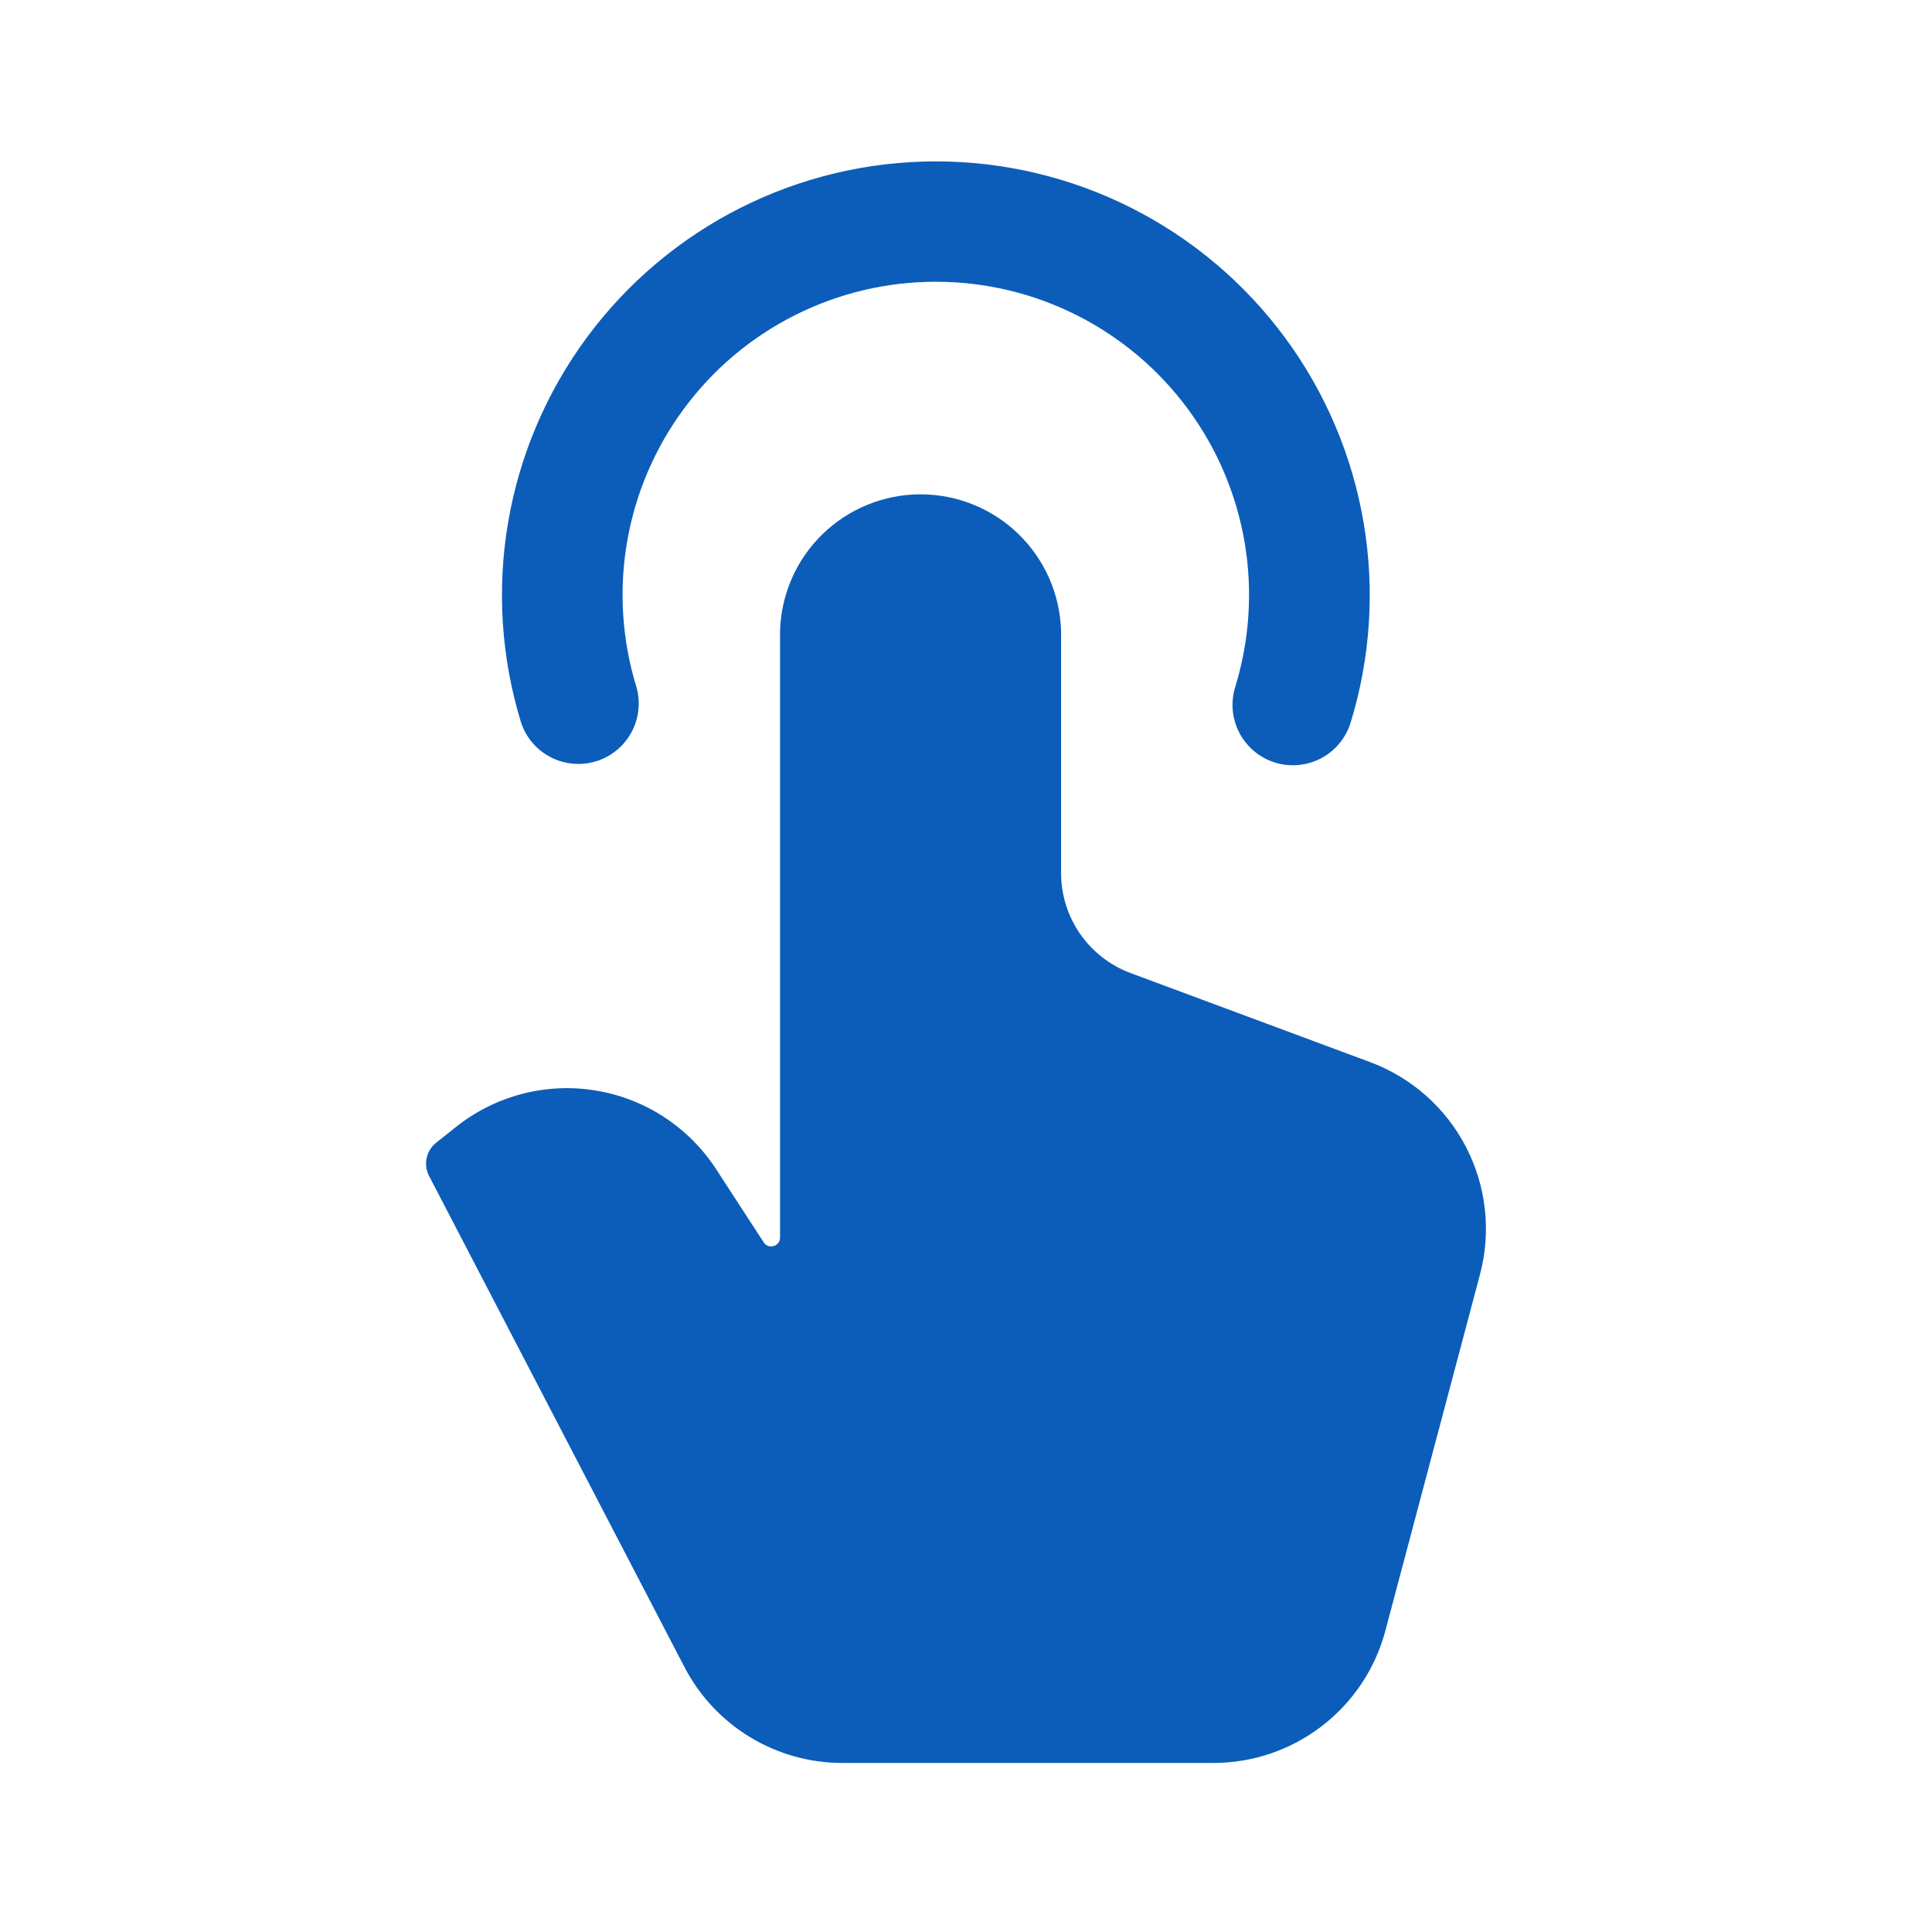
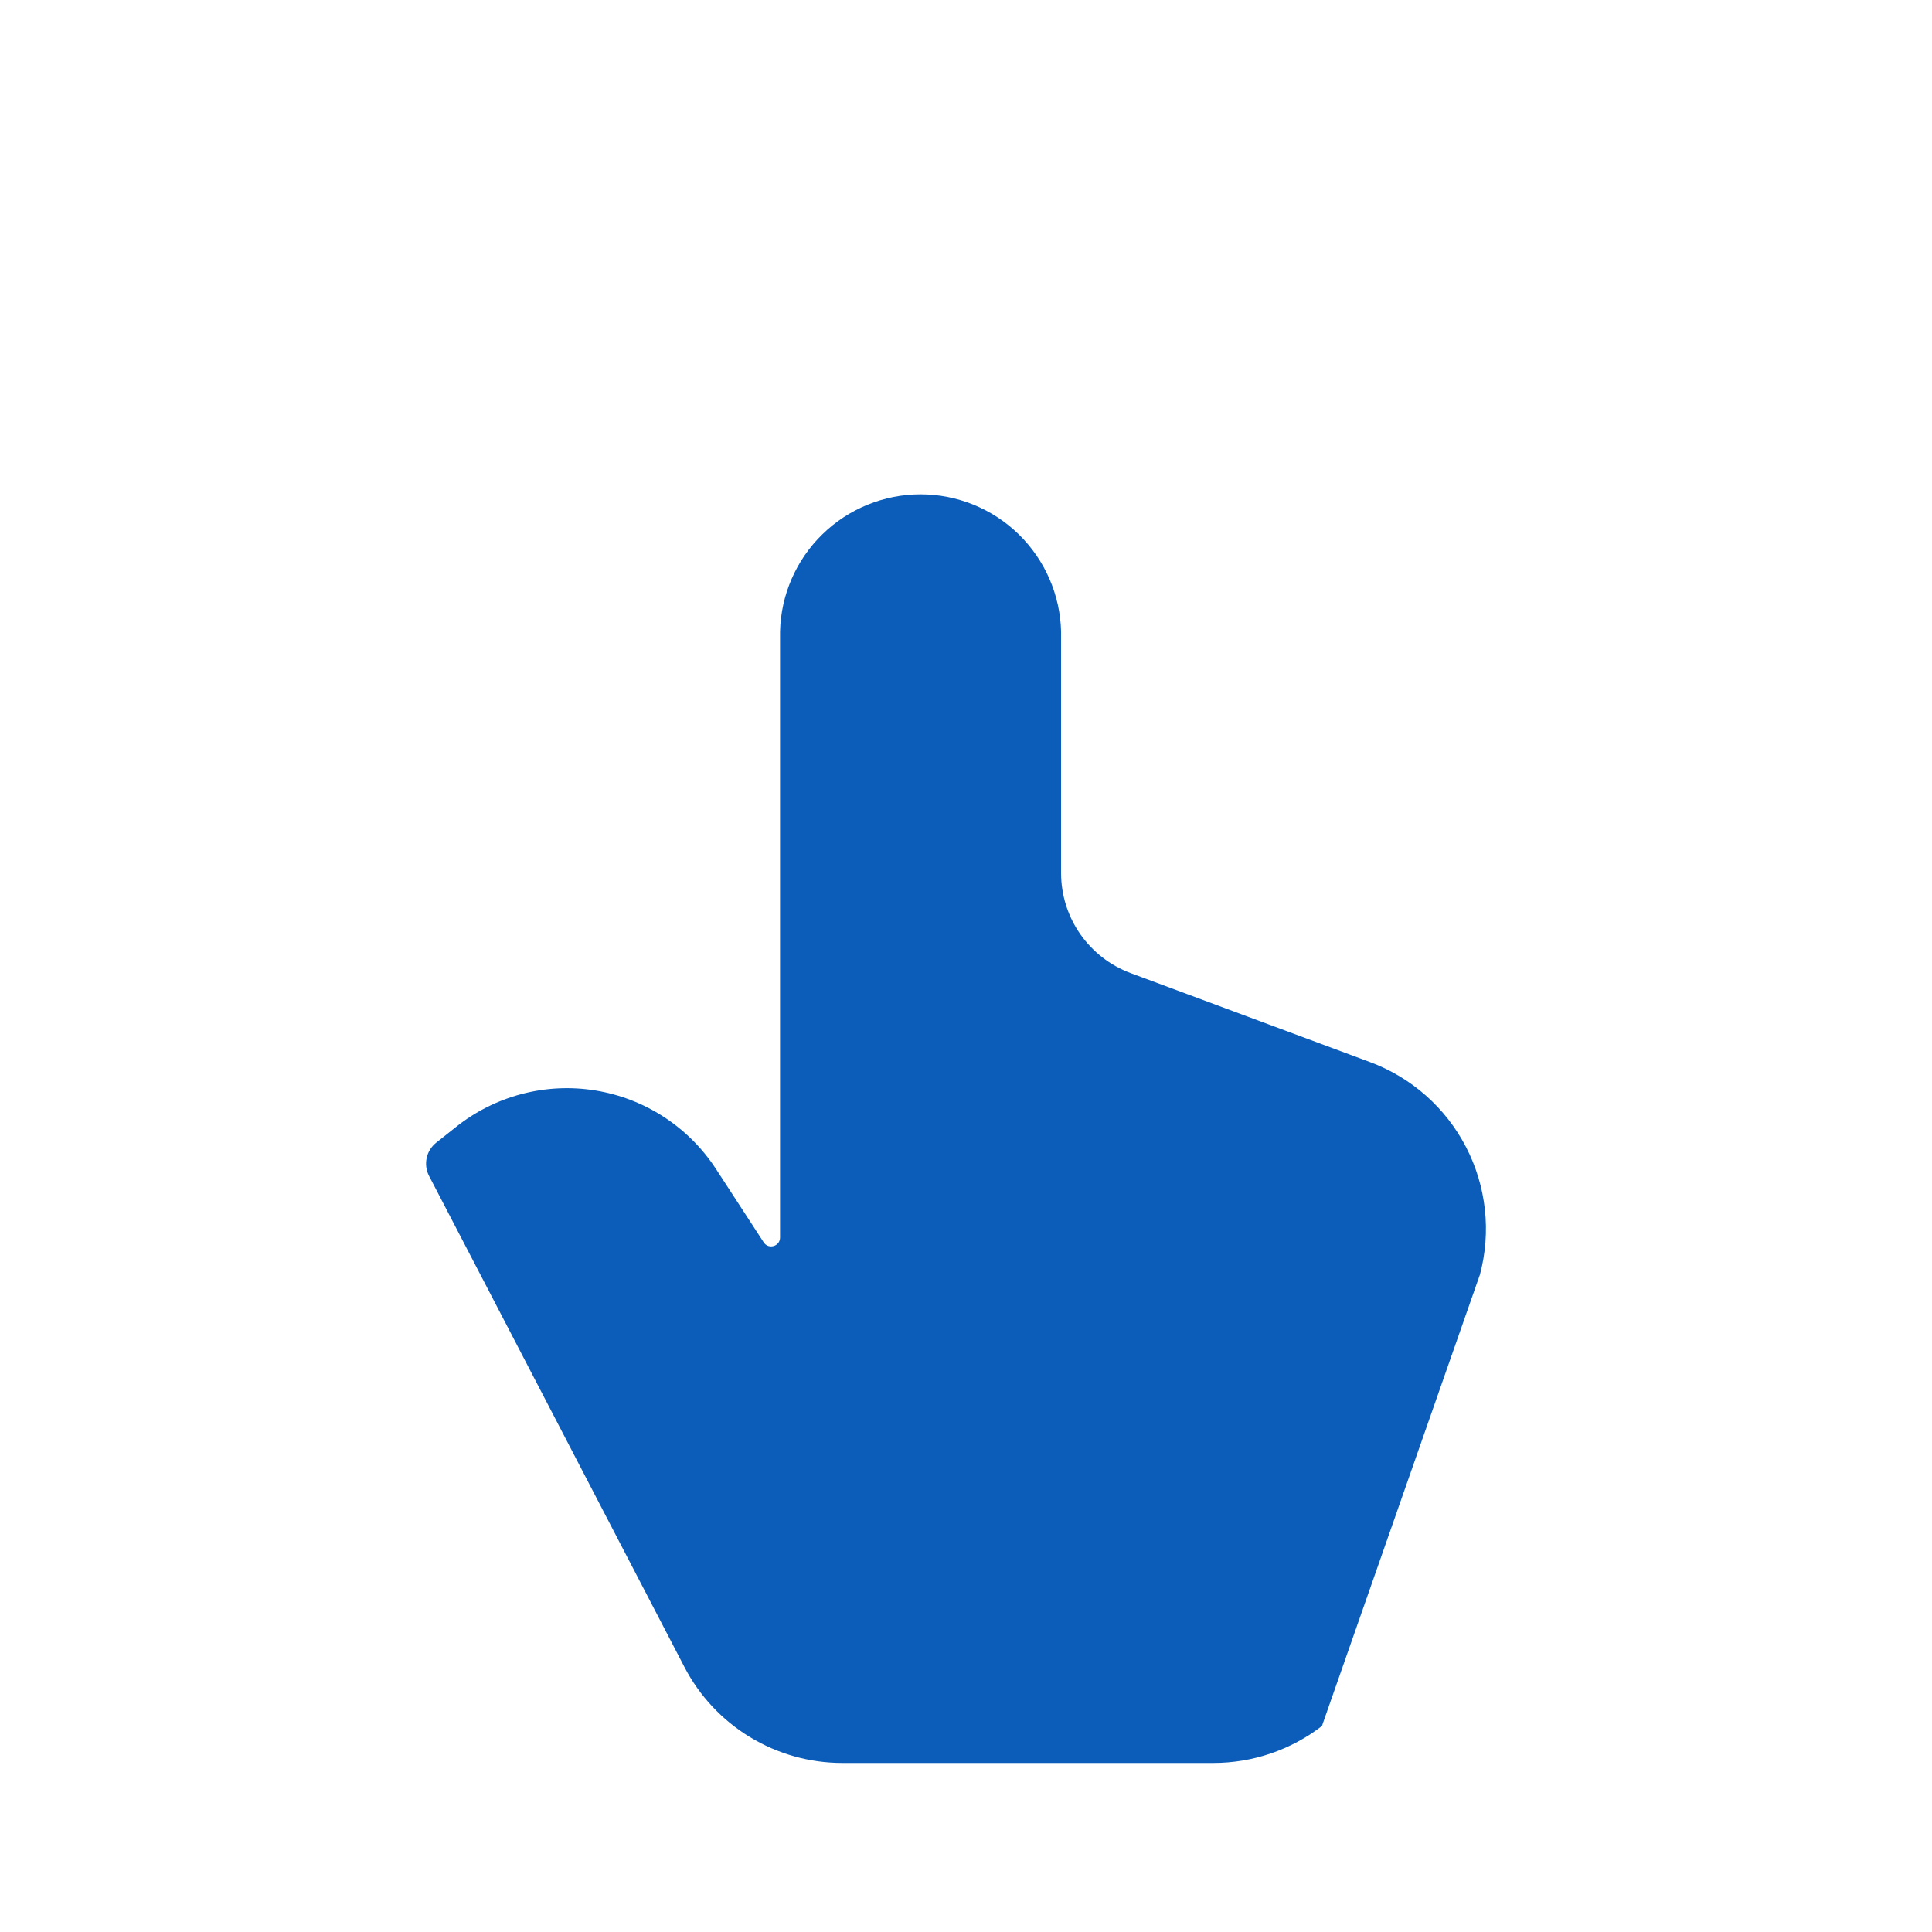
<svg xmlns="http://www.w3.org/2000/svg" width="60" height="60" viewBox="0 0 60 60" fill="none">
-   <path d="M37.685 54.75C38.904 54.75 40.088 54.347 41.054 53.603C42.02 52.86 42.713 51.818 43.025 50.64L45.962 39.58C46.315 38.252 46.16 36.841 45.528 35.621C44.897 34.401 43.833 33.461 42.545 32.983L35.112 30.22C34.478 29.984 33.932 29.56 33.545 29.005C33.159 28.449 32.953 27.789 32.953 27.113V19.613C32.925 18.473 32.453 17.39 31.638 16.594C30.823 15.798 29.728 15.352 28.589 15.352C27.449 15.352 26.355 15.798 25.539 16.594C24.724 17.39 24.252 18.473 24.225 19.613V38.432C24.225 38.708 23.867 38.812 23.718 38.583L22.238 36.307C21.817 35.66 21.265 35.109 20.619 34.688C19.972 34.267 19.244 33.986 18.482 33.864C17.72 33.741 16.941 33.78 16.195 33.977C15.449 34.174 14.752 34.525 14.15 35.008L13.543 35.49C13.393 35.61 13.289 35.778 13.25 35.966C13.21 36.154 13.237 36.35 13.325 36.52L21.255 51.77C21.721 52.668 22.425 53.421 23.289 53.946C24.154 54.472 25.146 54.75 26.157 54.75H37.685Z" fill="#0B5DB9" />
-   <path fill-rule="evenodd" clip-rule="evenodd" d="M29.062 8.75C27.54 8.749 26.039 9.106 24.68 9.792C23.32 10.477 22.141 11.473 21.237 12.697C20.332 13.922 19.728 15.341 19.472 16.842C19.217 18.343 19.317 19.883 19.765 21.337C19.899 21.809 19.843 22.314 19.609 22.744C19.375 23.175 18.982 23.497 18.514 23.641C18.046 23.786 17.54 23.741 17.104 23.517C16.668 23.293 16.337 22.907 16.183 22.442C15.564 20.427 15.426 18.295 15.781 16.217C16.136 14.139 16.974 12.174 18.227 10.478C19.48 8.783 21.113 7.405 22.995 6.456C24.877 5.506 26.956 5.012 29.064 5.012C31.172 5.012 33.251 5.506 35.133 6.456C37.015 7.405 38.648 8.783 39.901 10.478C41.154 12.174 41.991 14.139 42.346 16.217C42.701 18.295 42.564 20.427 41.945 22.442C41.798 22.918 41.469 23.316 41.029 23.548C40.59 23.781 40.075 23.829 39.6 23.683C39.125 23.536 38.727 23.207 38.494 22.767C38.262 22.327 38.214 21.813 38.36 21.337C38.808 19.883 38.908 18.343 38.653 16.842C38.397 15.341 37.793 13.922 36.888 12.697C35.984 11.473 34.804 10.477 33.445 9.792C32.086 9.106 30.585 8.749 29.062 8.75Z" fill="#0B5DB9" />
+   <path d="M37.685 54.75C38.904 54.75 40.088 54.347 41.054 53.603L45.962 39.58C46.315 38.252 46.16 36.841 45.528 35.621C44.897 34.401 43.833 33.461 42.545 32.983L35.112 30.22C34.478 29.984 33.932 29.56 33.545 29.005C33.159 28.449 32.953 27.789 32.953 27.113V19.613C32.925 18.473 32.453 17.39 31.638 16.594C30.823 15.798 29.728 15.352 28.589 15.352C27.449 15.352 26.355 15.798 25.539 16.594C24.724 17.39 24.252 18.473 24.225 19.613V38.432C24.225 38.708 23.867 38.812 23.718 38.583L22.238 36.307C21.817 35.66 21.265 35.109 20.619 34.688C19.972 34.267 19.244 33.986 18.482 33.864C17.72 33.741 16.941 33.78 16.195 33.977C15.449 34.174 14.752 34.525 14.15 35.008L13.543 35.49C13.393 35.61 13.289 35.778 13.25 35.966C13.21 36.154 13.237 36.35 13.325 36.52L21.255 51.77C21.721 52.668 22.425 53.421 23.289 53.946C24.154 54.472 25.146 54.75 26.157 54.75H37.685Z" fill="#0B5DB9" />
</svg>